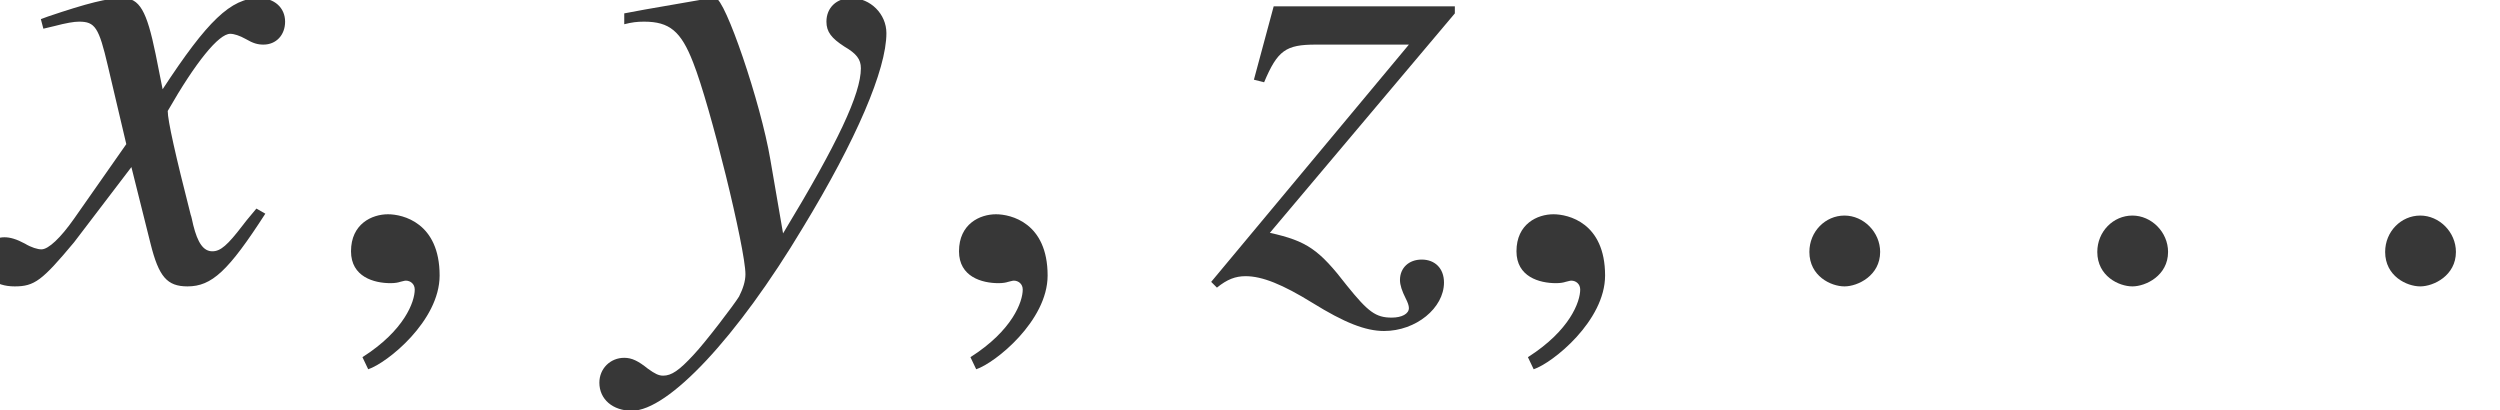
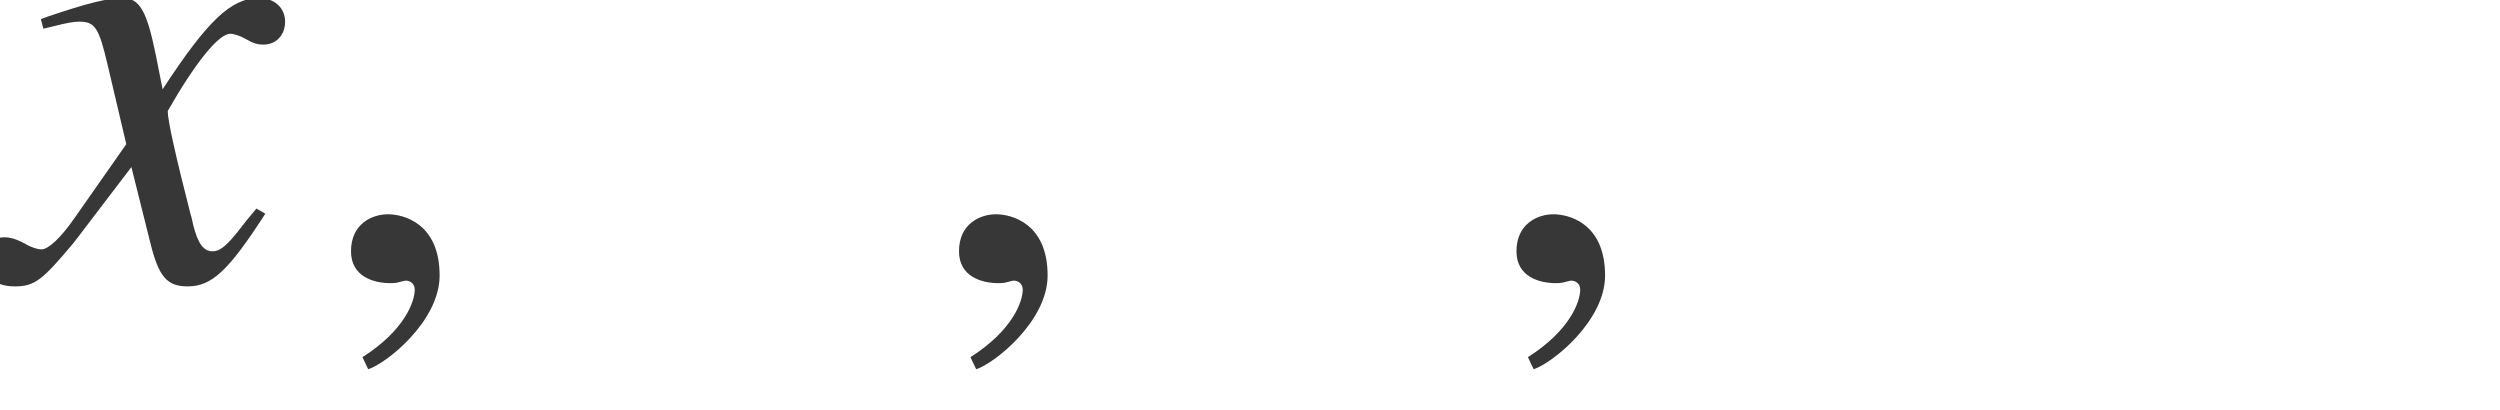
<svg xmlns="http://www.w3.org/2000/svg" xmlns:xlink="http://www.w3.org/1999/xlink" version="1.1" width="42.599pt" height="6.988pt" viewBox="70.735 63.982 42.599 6.988">
  <defs>
    <path id="g1-71" d="M4.521 -1.119L4.369 -1.206C4.282 -1.098 4.228 -1.043 4.13 -0.913C3.88 -0.587 3.76 -0.478 3.619 -0.478C3.467 -0.478 3.369 -0.619 3.293 -0.924C3.271 -1.022 3.26 -1.076 3.25 -1.098C2.989 -2.119 2.858 -2.706 2.858 -2.869C3.337 -3.706 3.728 -4.184 3.923 -4.184C3.989 -4.184 4.086 -4.152 4.184 -4.097C4.315 -4.021 4.391 -4 4.489 -4C4.706 -4 4.858 -4.163 4.858 -4.391C4.858 -4.63 4.673 -4.793 4.413 -4.793C3.934 -4.793 3.532 -4.402 2.771 -3.239L2.652 -3.837C2.5 -4.576 2.38 -4.793 2.087 -4.793C1.837 -4.793 1.489 -4.706 0.815 -4.478L0.696 -4.434L0.739 -4.271L0.924 -4.315C1.13 -4.369 1.261 -4.391 1.348 -4.391C1.619 -4.391 1.685 -4.293 1.837 -3.641L2.152 -2.304L1.261 -1.032C1.032 -0.706 0.826 -0.511 0.706 -0.511C0.641 -0.511 0.533 -0.543 0.424 -0.609C0.283 -0.685 0.174 -0.717 0.076 -0.717C-0.141 -0.717 -0.293 -0.554 -0.293 -0.337C-0.293 -0.054 -0.087 0.12 0.25 0.12S0.717 0.022 1.261 -0.63L2.239 -1.913L2.565 -0.609C2.706 -0.043 2.848 0.12 3.195 0.12C3.608 0.12 3.891 -0.141 4.521 -1.119Z" />
-     <path id="g1-72" d="M4.63 -4.195C4.63 -4.521 4.358 -4.793 4.032 -4.793C3.782 -4.793 3.608 -4.63 3.608 -4.391C3.608 -4.217 3.695 -4.108 3.913 -3.967C4.119 -3.847 4.195 -3.75 4.195 -3.597C4.195 -3.163 3.804 -2.326 2.869 -0.783L2.652 -2.043C2.489 -3.011 1.88 -4.793 1.717 -4.793H1.674L1.576 -4.782L0.511 -4.597L0.163 -4.532V-4.347C0.293 -4.38 0.38 -4.391 0.5 -4.391C0.935 -4.391 1.13 -4.228 1.337 -3.695C1.63 -2.956 2.228 -0.522 2.228 -0.087C2.228 0.033 2.185 0.163 2.119 0.293C2.032 0.435 1.543 1.076 1.348 1.282C1.098 1.554 0.967 1.641 0.826 1.641C0.75 1.641 0.685 1.609 0.565 1.522C0.402 1.391 0.293 1.337 0.163 1.337C-0.076 1.337 -0.261 1.522 -0.261 1.761C-0.261 2.043 -0.033 2.239 0.293 2.239C0.913 2.239 2.087 0.989 3.206 -0.88C4.119 -2.38 4.63 -3.576 4.63 -4.195Z" />
-     <path id="g1-73" d="M3.945 0.054C3.945 -0.185 3.793 -0.337 3.565 -0.337C3.347 -0.337 3.195 -0.196 3.195 0.011C3.195 0.098 3.228 0.196 3.293 0.326C3.326 0.391 3.347 0.446 3.347 0.489C3.347 0.587 3.228 0.652 3.054 0.652C2.782 0.652 2.652 0.554 2.293 0.109C1.815 -0.511 1.609 -0.652 0.978 -0.793L4.13 -4.532V-4.652H1.043L0.706 -3.402L0.88 -3.358C1.109 -3.902 1.25 -4 1.761 -4H3.347L-0.022 0.043L0.076 0.141C0.25 0 0.391 -0.054 0.565 -0.054C0.848 -0.054 1.196 0.087 1.706 0.402C2.25 0.739 2.608 0.88 2.924 0.88C3.467 0.88 3.945 0.489 3.945 0.054Z" />
-     <path id="g1-149" d="M1.967 -0.467C1.967 -0.804 1.685 -1.087 1.359 -1.087S0.761 -0.815 0.761 -0.467C0.761 -0.054 1.13 0.12 1.359 0.12S1.967 -0.065 1.967 -0.467Z" />
    <path id="g1-150" d="M2.119 -0.065C2.119 -0.967 1.489 -1.109 1.239 -1.109C0.967 -1.109 0.609 -0.946 0.609 -0.478C0.609 -0.043 1 0.065 1.282 0.065C1.359 0.065 1.413 0.054 1.445 0.043C1.489 0.033 1.522 0.022 1.543 0.022C1.619 0.022 1.695 0.076 1.695 0.174C1.695 0.38 1.522 0.869 0.804 1.326L0.902 1.532C1.228 1.424 2.119 0.706 2.119 -0.065Z" />
  </defs>
  <g id="page1">
    <g fill="#373737">
      <use x="70.735" y="68.742" xlink:href="#g1-71" />
      <use x="76.107" y="68.742" xlink:href="#g1-150" />
      <use x="81.209" y="68.742" xlink:href="#g1-72" />
      <use x="86.467" y="68.742" xlink:href="#g1-150" />
      <use x="91.395" y="68.742" xlink:href="#g1-73" />
      <use x="95.966" y="68.742" xlink:href="#g1-150" />
      <use x="100.805" y="68.742" xlink:href="#g1-149" />
      <use x="105.711" y="68.742" xlink:href="#g1-149" />
      <use x="110.616" y="68.742" xlink:href="#g1-149" />
    </g>
  </g>
</svg>